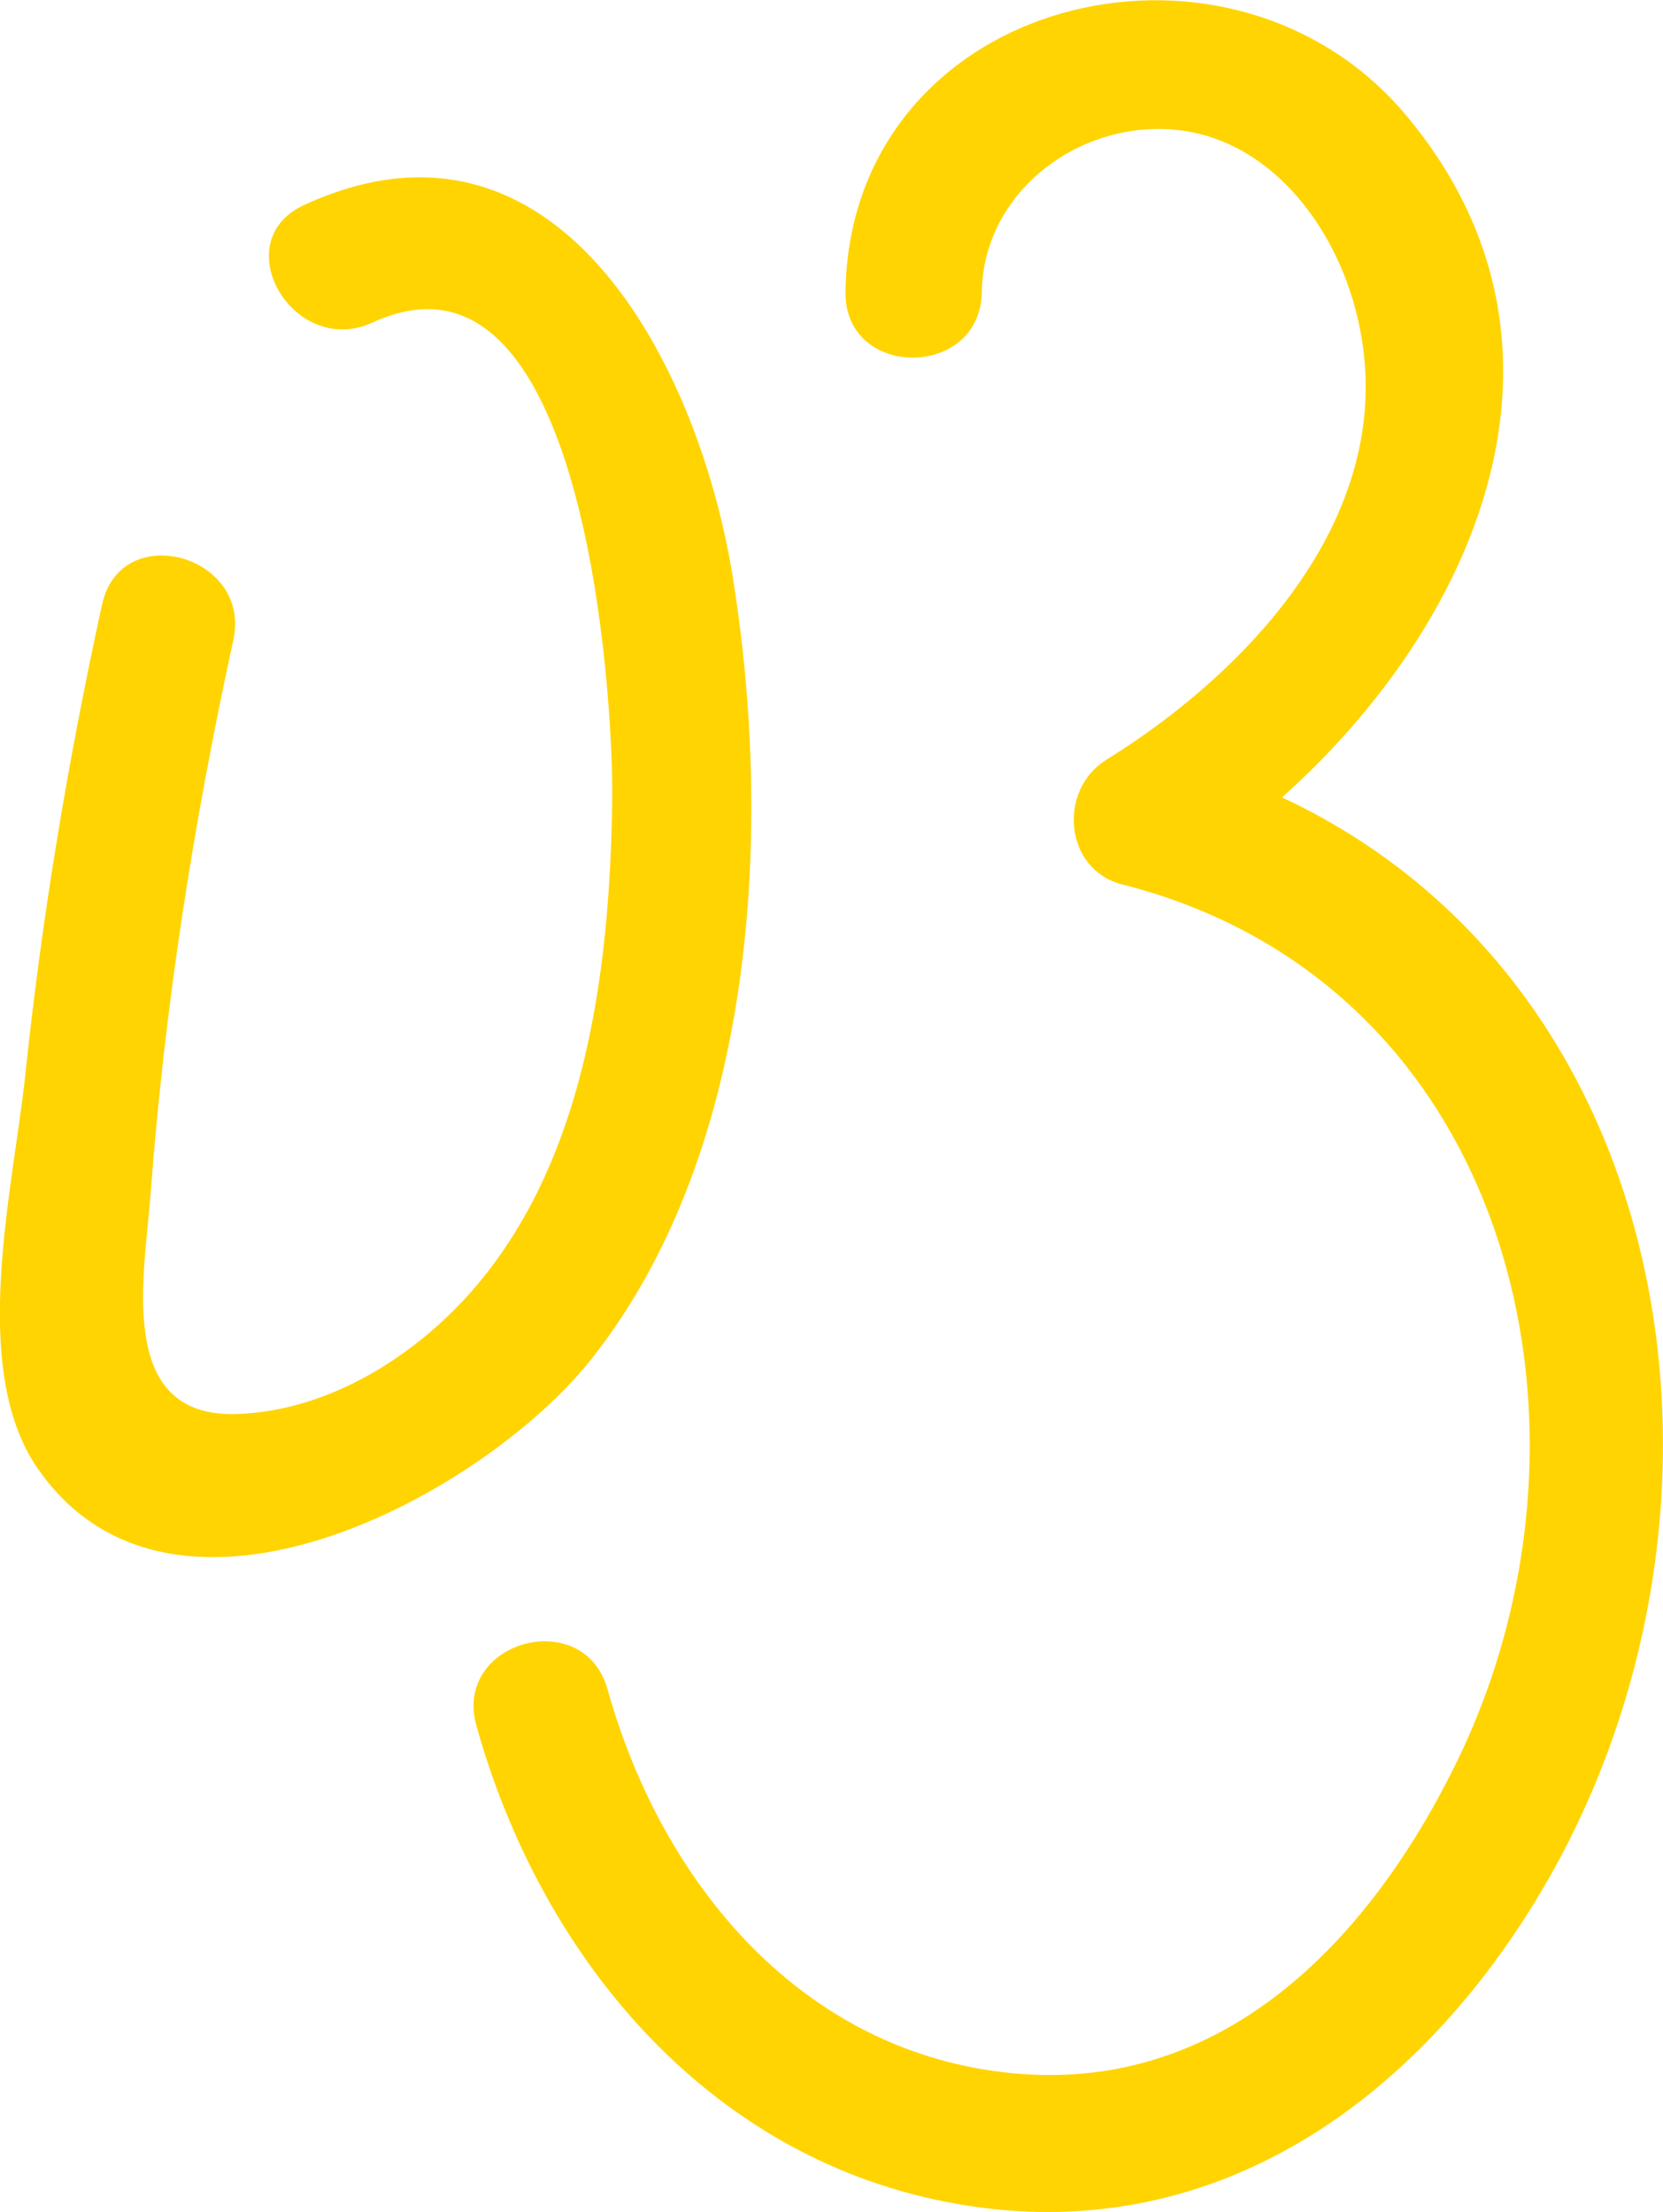
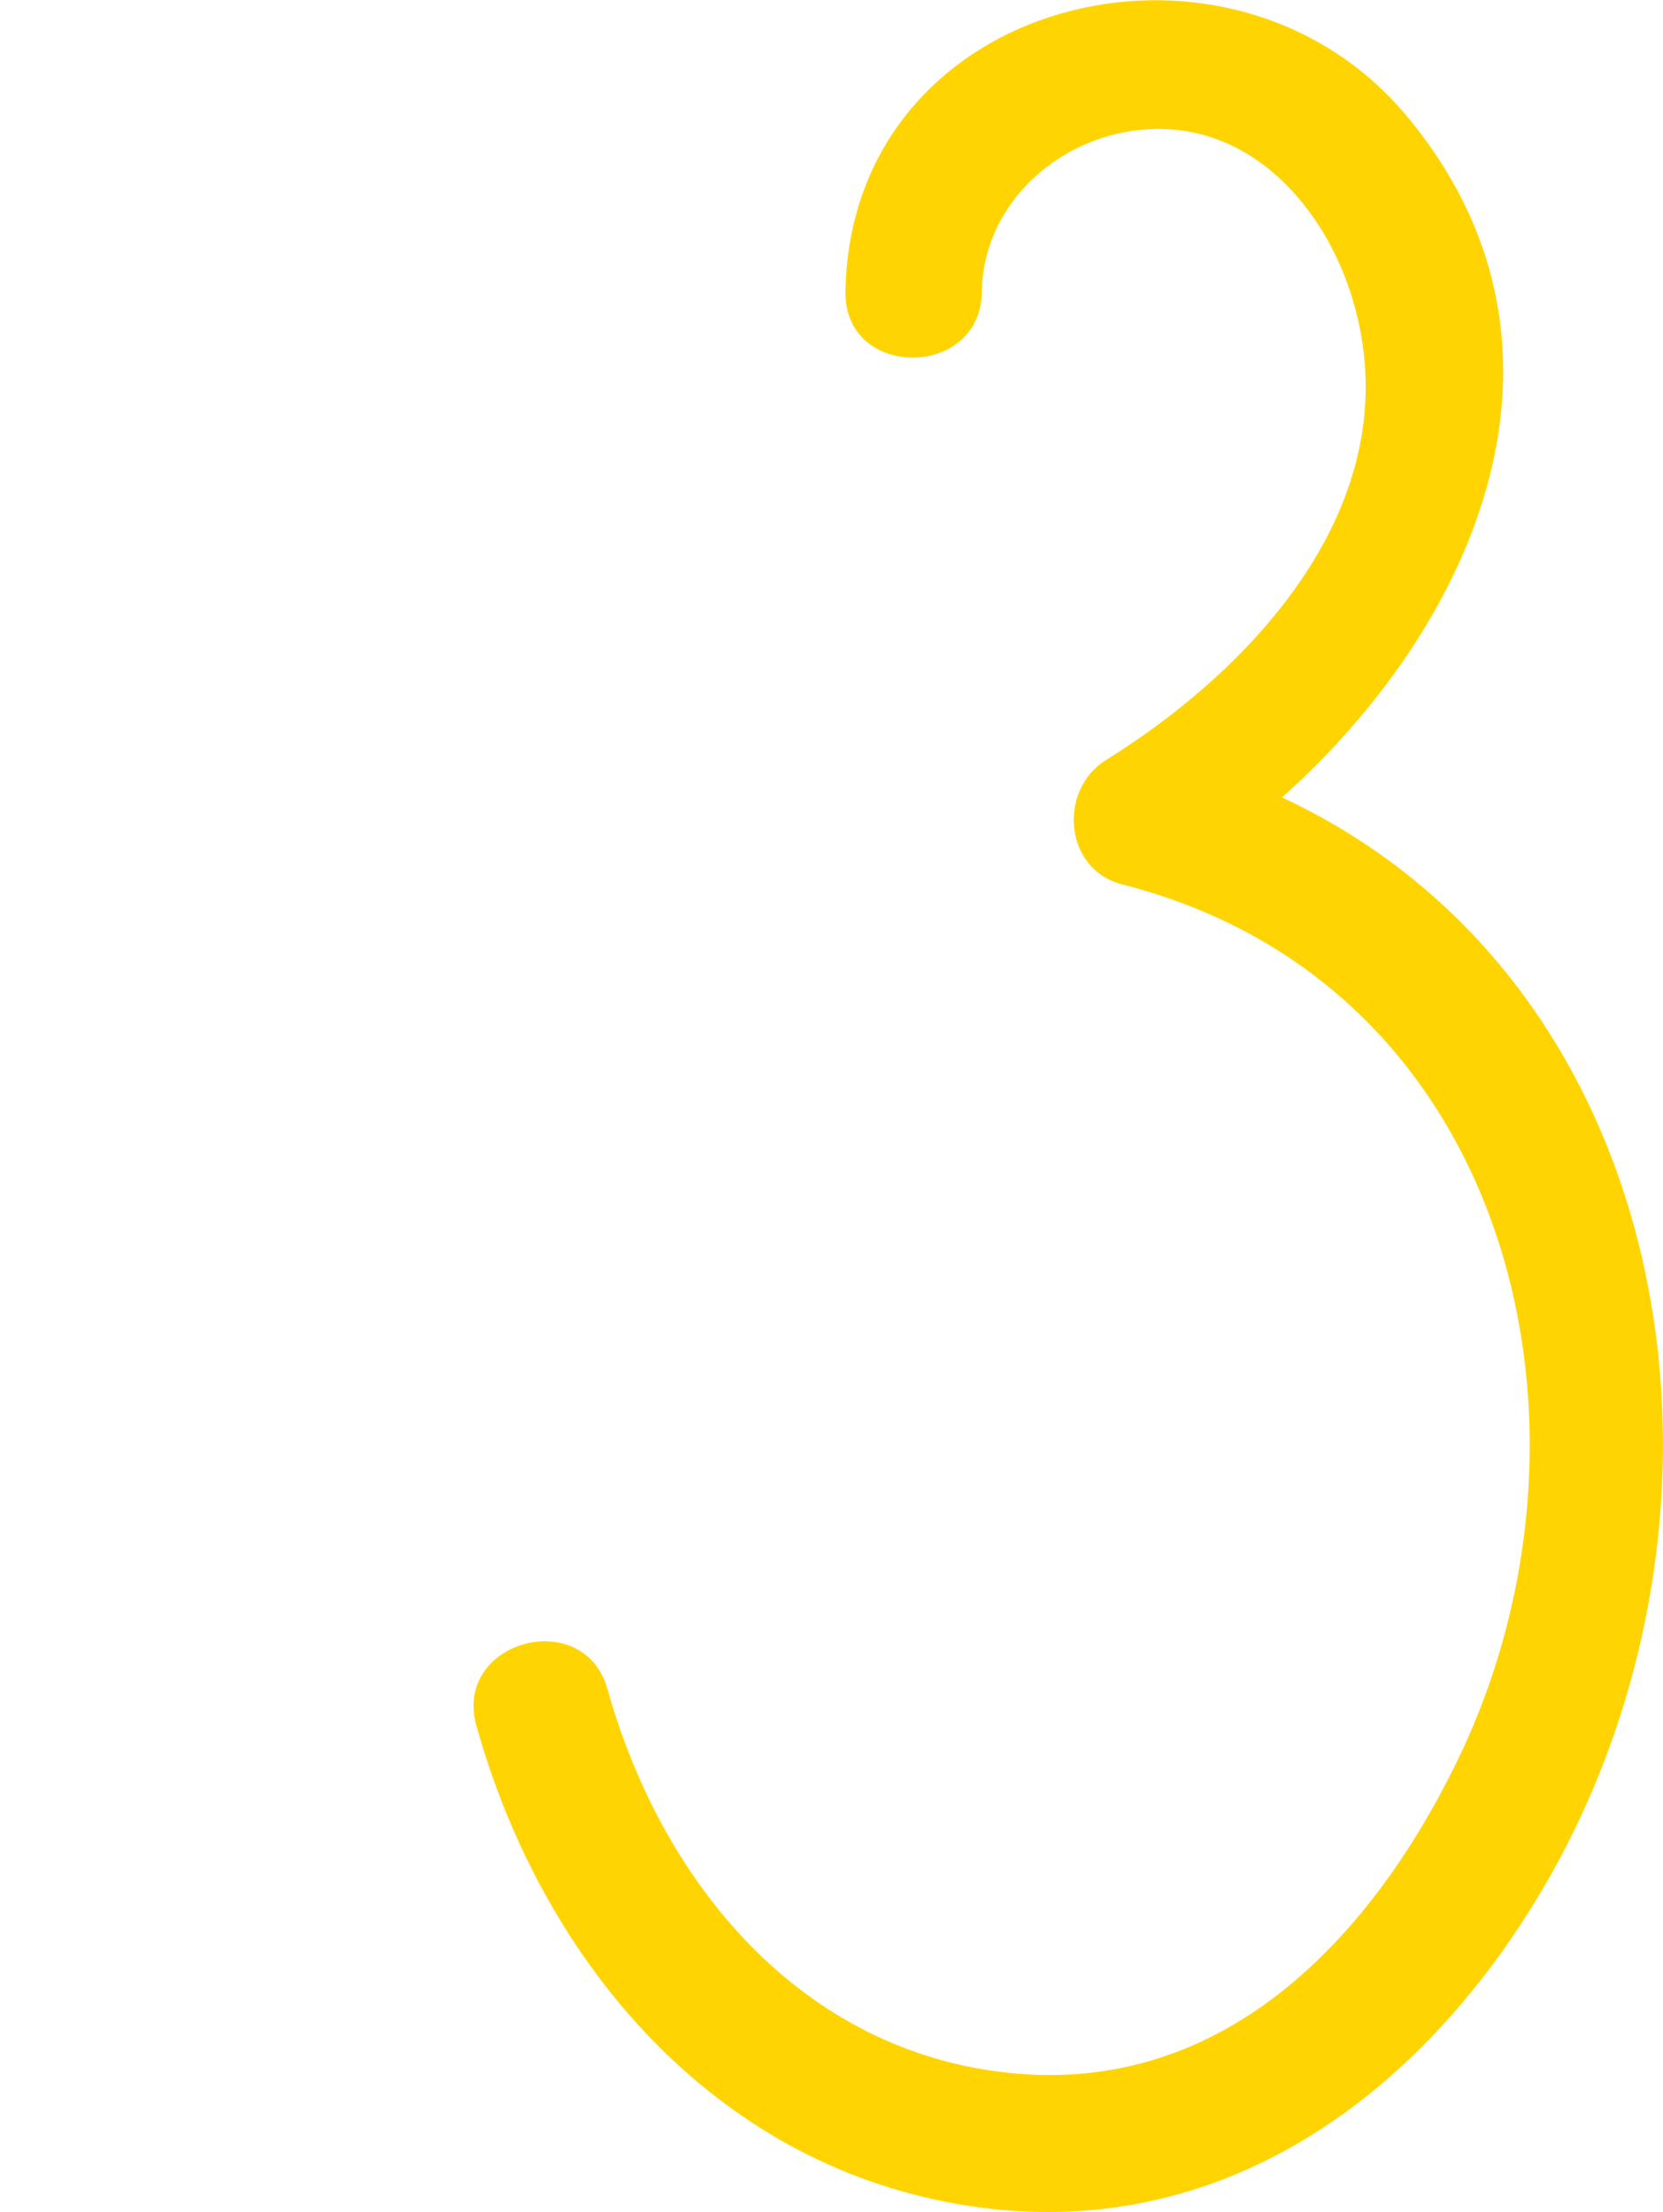
<svg xmlns="http://www.w3.org/2000/svg" x="0px" y="0px" viewBox="0 0 64.16 85.33" style="enable-background:new 0 0 64.16 85.33;" xml:space="preserve">
  <style type="text/css"> .st0{fill:#E5F3FD;} .st1{fill:#D65F4D;} .st2{fill:none;stroke:#F7E652;stroke-width:5;stroke-linecap:round;stroke-linejoin:round;stroke-miterlimit:10;} .st3{fill:none;stroke:#F7E652;stroke-width:6;stroke-linecap:round;stroke-linejoin:round;stroke-miterlimit:10;} .st4{fill:none;stroke:#7AB85E;stroke-width:5;stroke-linecap:round;stroke-linejoin:round;stroke-miterlimit:10;} .st5{fill:none;stroke:#D65E4D;stroke-width:5;stroke-linecap:round;stroke-linejoin:round;stroke-miterlimit:10;} .st6{fill:none;stroke:#DE8148;stroke-width:5;stroke-linecap:round;stroke-linejoin:round;stroke-miterlimit:10;} .st7{fill:none;stroke:#F7E652;stroke-width:2;stroke-linecap:round;stroke-linejoin:round;stroke-miterlimit:10;} .st8{fill:none;stroke:#201600;stroke-miterlimit:10;} .st9{fill:none;stroke:#D65F4D;stroke-width:6;stroke-miterlimit:10;} .st10{fill-rule:evenodd;clip-rule:evenodd;fill:#F7E652;} .st11{fill:#F7E652;} .st12{fill:none;stroke:#F5D74F;stroke-width:5.114;stroke-linecap:round;stroke-miterlimit:10;} .st13{fill:none;stroke:#F5D74F;stroke-width:5.003;stroke-linecap:round;stroke-miterlimit:10;} .st14{fill:none;stroke:#F5D74F;stroke-width:4.764;stroke-linecap:round;stroke-miterlimit:10;} .st15{fill:none;stroke:#F5D74F;stroke-width:4.041;stroke-linecap:round;stroke-miterlimit:10;} .st16{fill:none;} .st17{fill:none;stroke:#F5D74F;stroke-width:4.473;stroke-linecap:round;stroke-miterlimit:10;} .st18{fill:none;stroke:#F5D74F;stroke-width:4.903;stroke-linecap:round;stroke-linejoin:round;stroke-miterlimit:10;} .st19{display:none;opacity:0.46;} .st20{opacity:0.39;} .st21{display:none;fill:none;stroke:#F7E652;stroke-width:4.547;stroke-linecap:round;stroke-linejoin:round;stroke-miterlimit:10;} .st22{fill:none;stroke:#F7E652;stroke-width:4.547;stroke-linecap:round;stroke-linejoin:round;stroke-miterlimit:10;} .st23{fill:none;stroke:#F7E652;stroke-width:4.757;stroke-linecap:round;stroke-linejoin:round;stroke-miterlimit:10;} .st24{opacity:0.44;} .st25{fill:none;stroke:#F6D045;stroke-width:4.165;stroke-linecap:round;stroke-linejoin:round;stroke-miterlimit:10;} .st26{fill:none;stroke:#F6D045;stroke-width:5;stroke-linecap:round;stroke-linejoin:round;stroke-miterlimit:10;} .st27{fill:#FFD400;stroke:#FFD400;stroke-width:5;stroke-linecap:round;stroke-linejoin:round;stroke-miterlimit:10;} .st28{fill:#FFD400;} </style>
  <g id="Layer_1"> </g>
  <g id="Layer_2">
    <g>
      <g>
        <g>
-           <path class="st28" d="M3.94,23.31C2.63,29.3,1.62,35.34,0.98,41.43c-0.46,4.39-2.21,11.35,0.48,15.23 c5.24,7.54,17.26,0.97,21.38-4.26c6.35-8.05,7-20.47,5.42-30.2c-1.31-8.09-6.74-18.8-16.53-14.29c-3.06,1.41-0.4,5.94,2.65,4.53 c8.21-3.79,9.29,14.46,9.24,18.43c-0.09,6.59-1.02,14.19-5.7,19.25c-2.25,2.42-5.45,4.34-8.83,4.43 c-4.65,0.12-3.51-5.37-3.28-8.5c0.54-7.2,1.65-14.3,3.19-21.35C9.73,21.42,4.67,20.01,3.94,23.31L3.94,23.31z" />
-         </g>
+           </g>
      </g>
      <g>
        <g>
          <path class="st28" d="M37.88,11.26c0.05-3.47,3.08-6.13,6.52-6.28c3.93-0.17,6.73,3.06,7.78,6.55 c2.29,7.59-3.53,14.07-9.51,17.79c-1.86,1.16-1.62,4.23,0.63,4.8c15.09,3.83,19.18,21.14,12.85,33.96 c-3.34,6.78-8.95,12.68-17.09,11.9c-8.14-0.79-13.53-7.34-15.62-14.81c-0.91-3.25-5.97-1.87-5.06,1.4 c2.46,8.82,8.79,16.54,18.11,18.37c9.69,1.91,17.6-3.36,22.58-11.33c9.91-15.84,5.46-39.51-14.38-44.54 c0.21,1.6,0.42,3.2,0.63,4.8c9.66-6.02,17.65-19.01,8.93-29.42c-6.86-8.19-21.47-4.55-21.63,6.82 C32.58,14.64,37.83,14.64,37.88,11.26L37.88,11.26z" />
        </g>
      </g>
    </g>
  </g>
</svg>